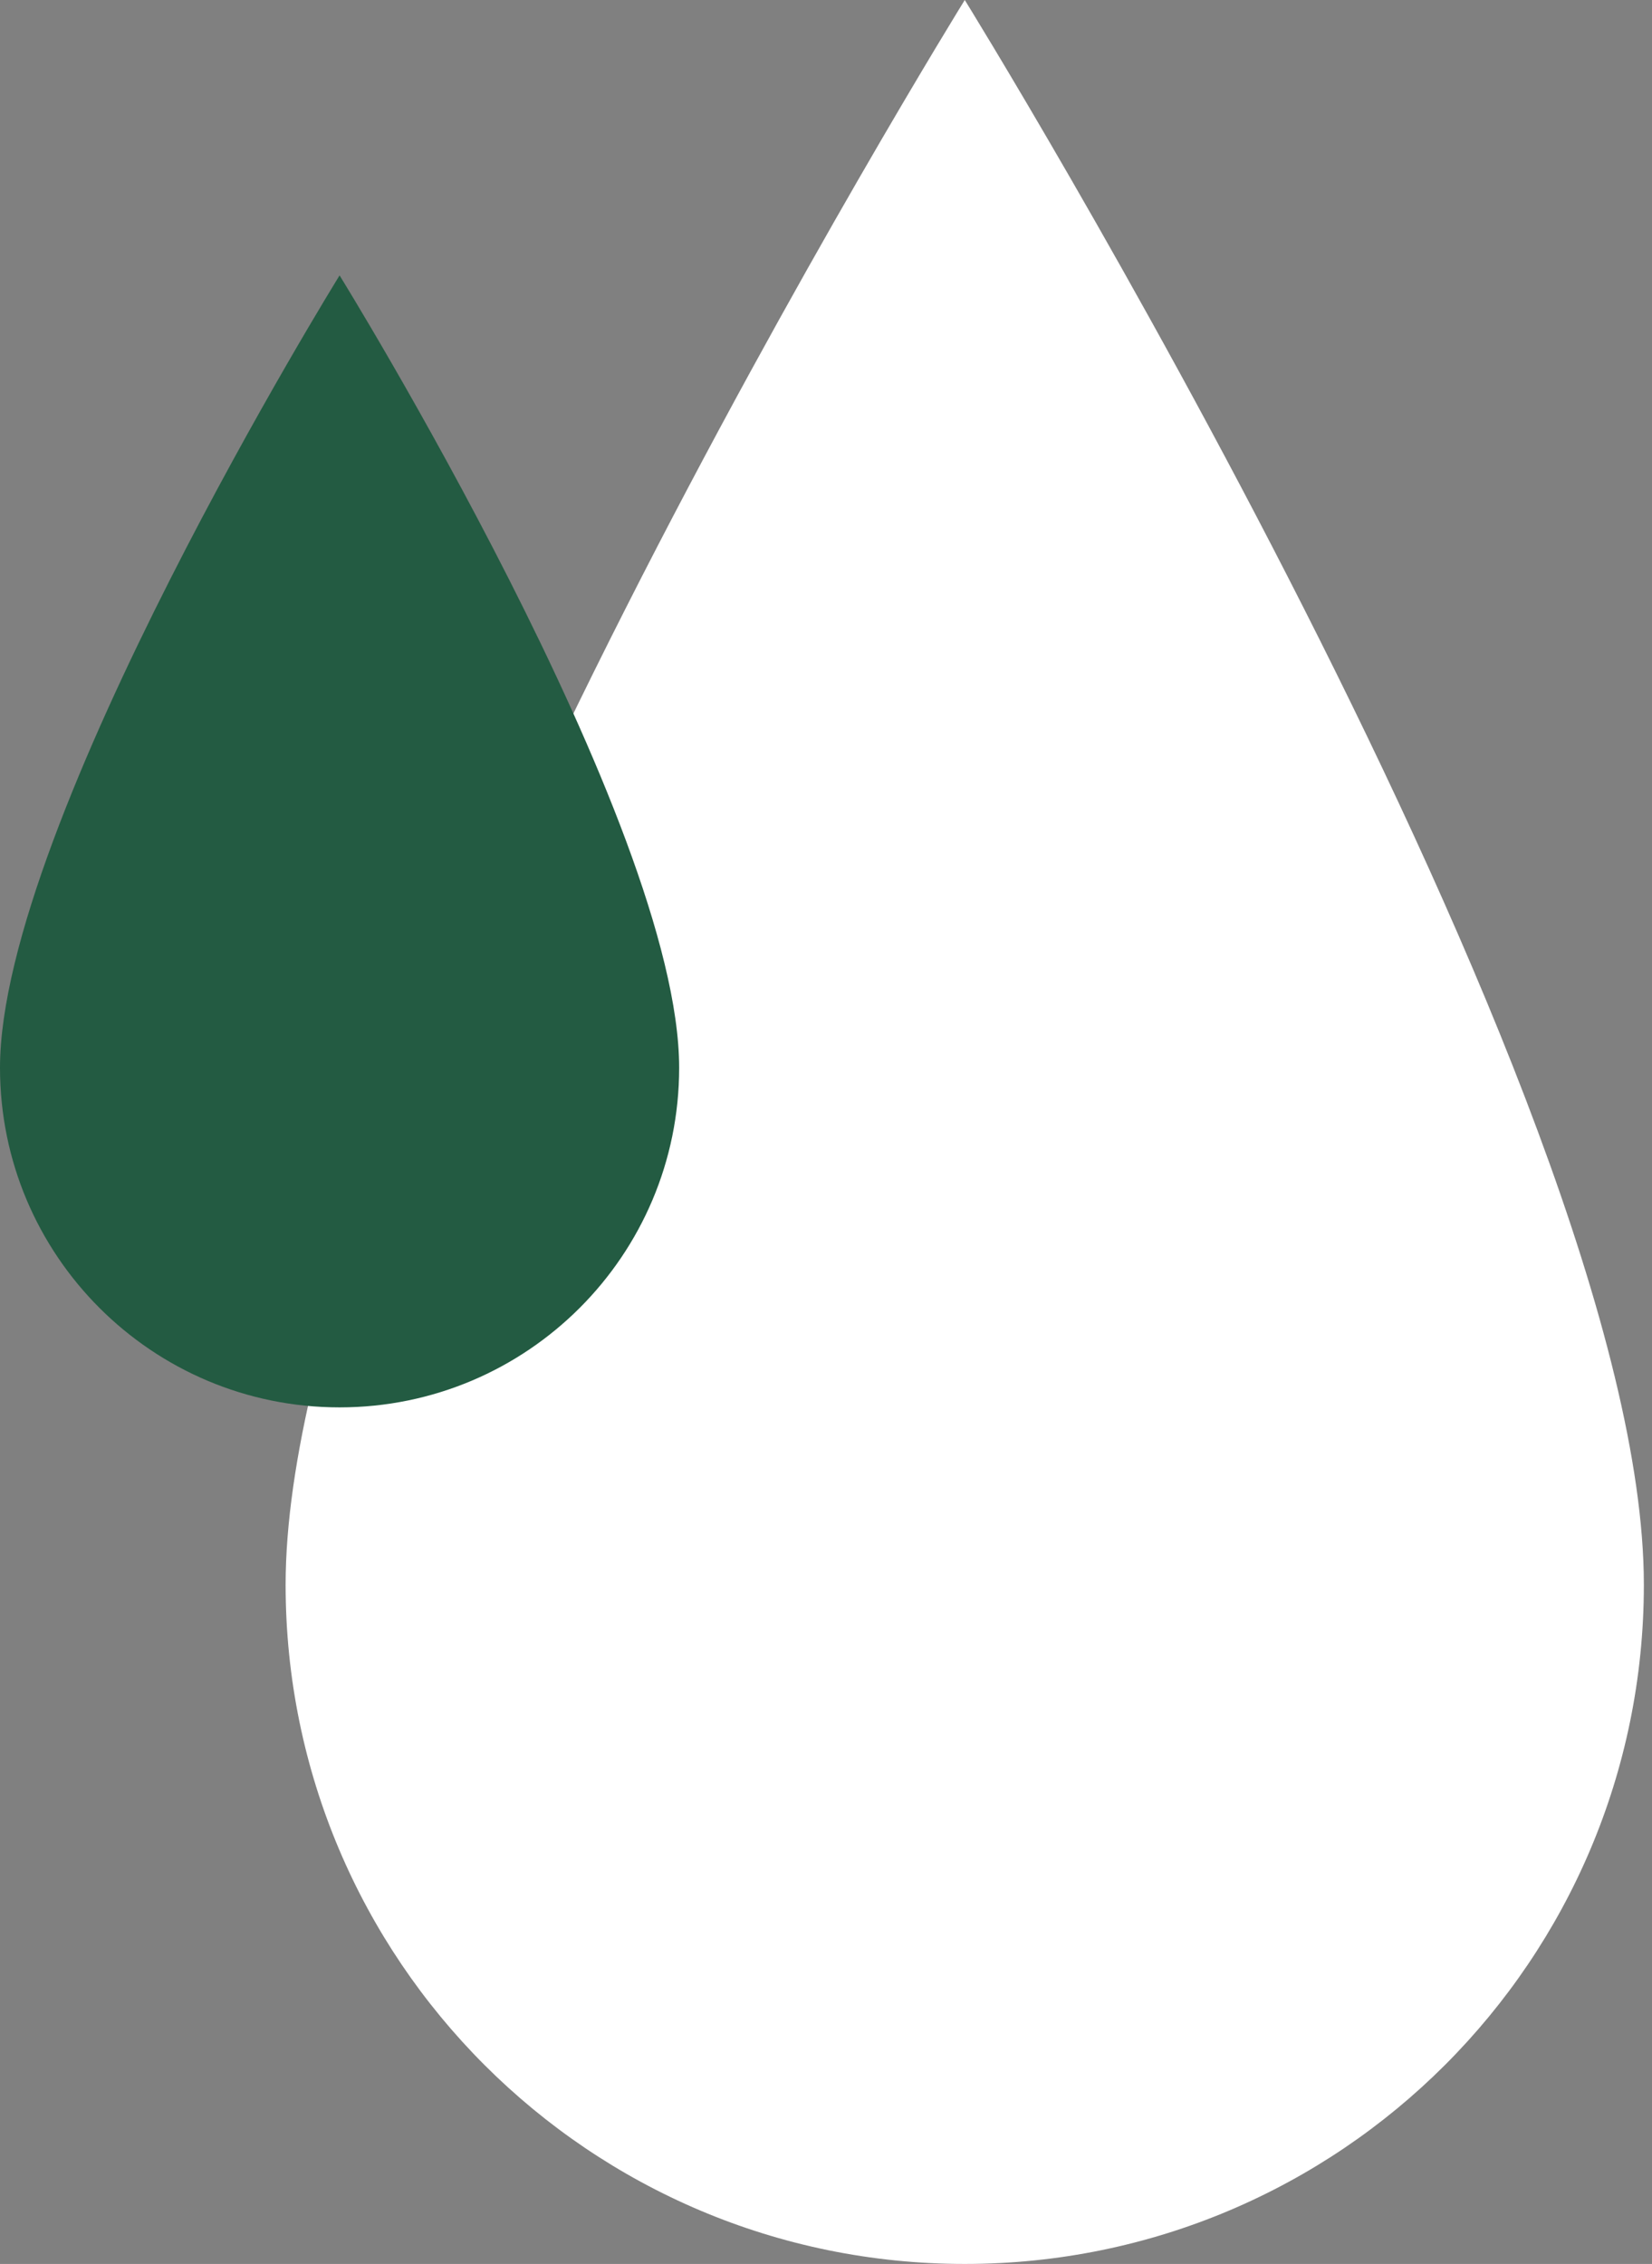
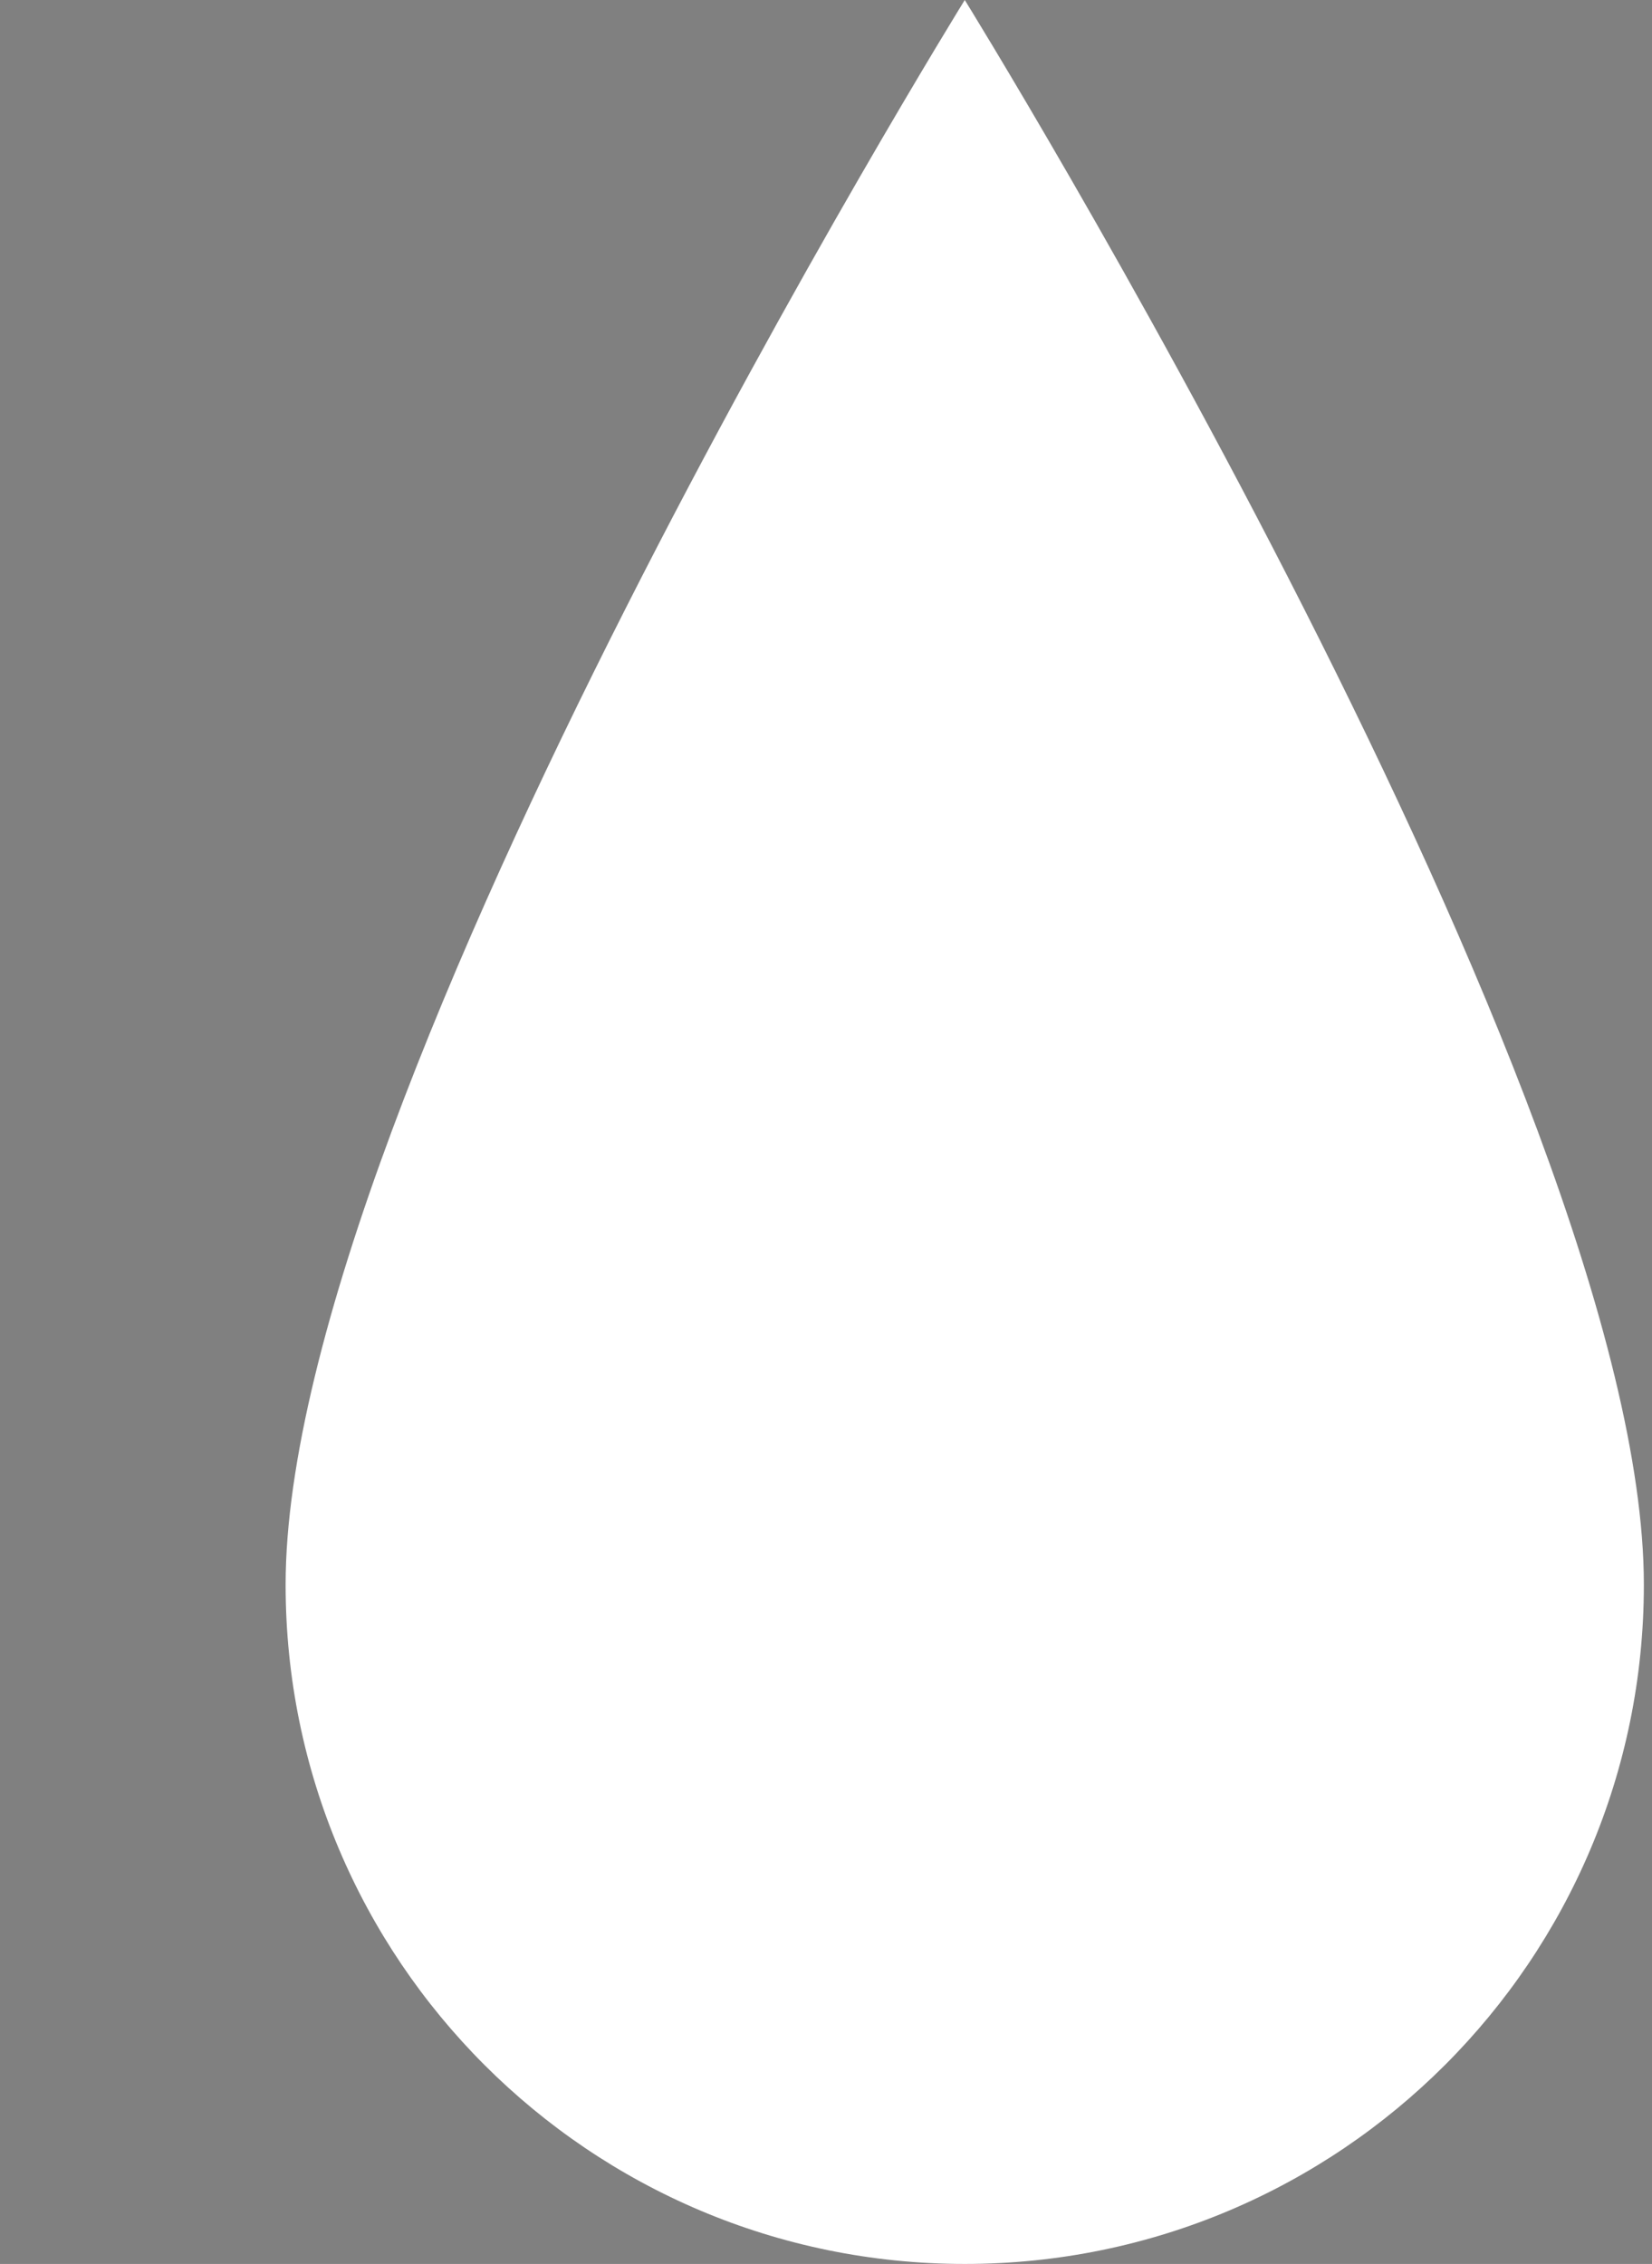
<svg xmlns="http://www.w3.org/2000/svg" width="27" height="37" viewBox="0 0 27 37" fill="none">
  <rect x="0" y="0" width="27" height="37" fill="#808080" stroke="none" />
  <path d="M26.867 25.9C26.867 32.03 21.898 37 15.768 37C9.637 37 4.668 32.03 4.668 25.9C4.668 17.92 15.768 0 15.768 0C15.768 0 26.867 17.92 26.867 25.9Z" fill="white" />
-   <path d="M11.1 17.451C11.1 20.516 8.615 23.001 5.55 23.001C2.485 23.001 0 20.516 0 17.451C0 13.461 5.55 4.501 5.55 4.501C5.55 4.501 11.1 13.461 11.1 17.451Z" fill="#235B42" />
</svg>